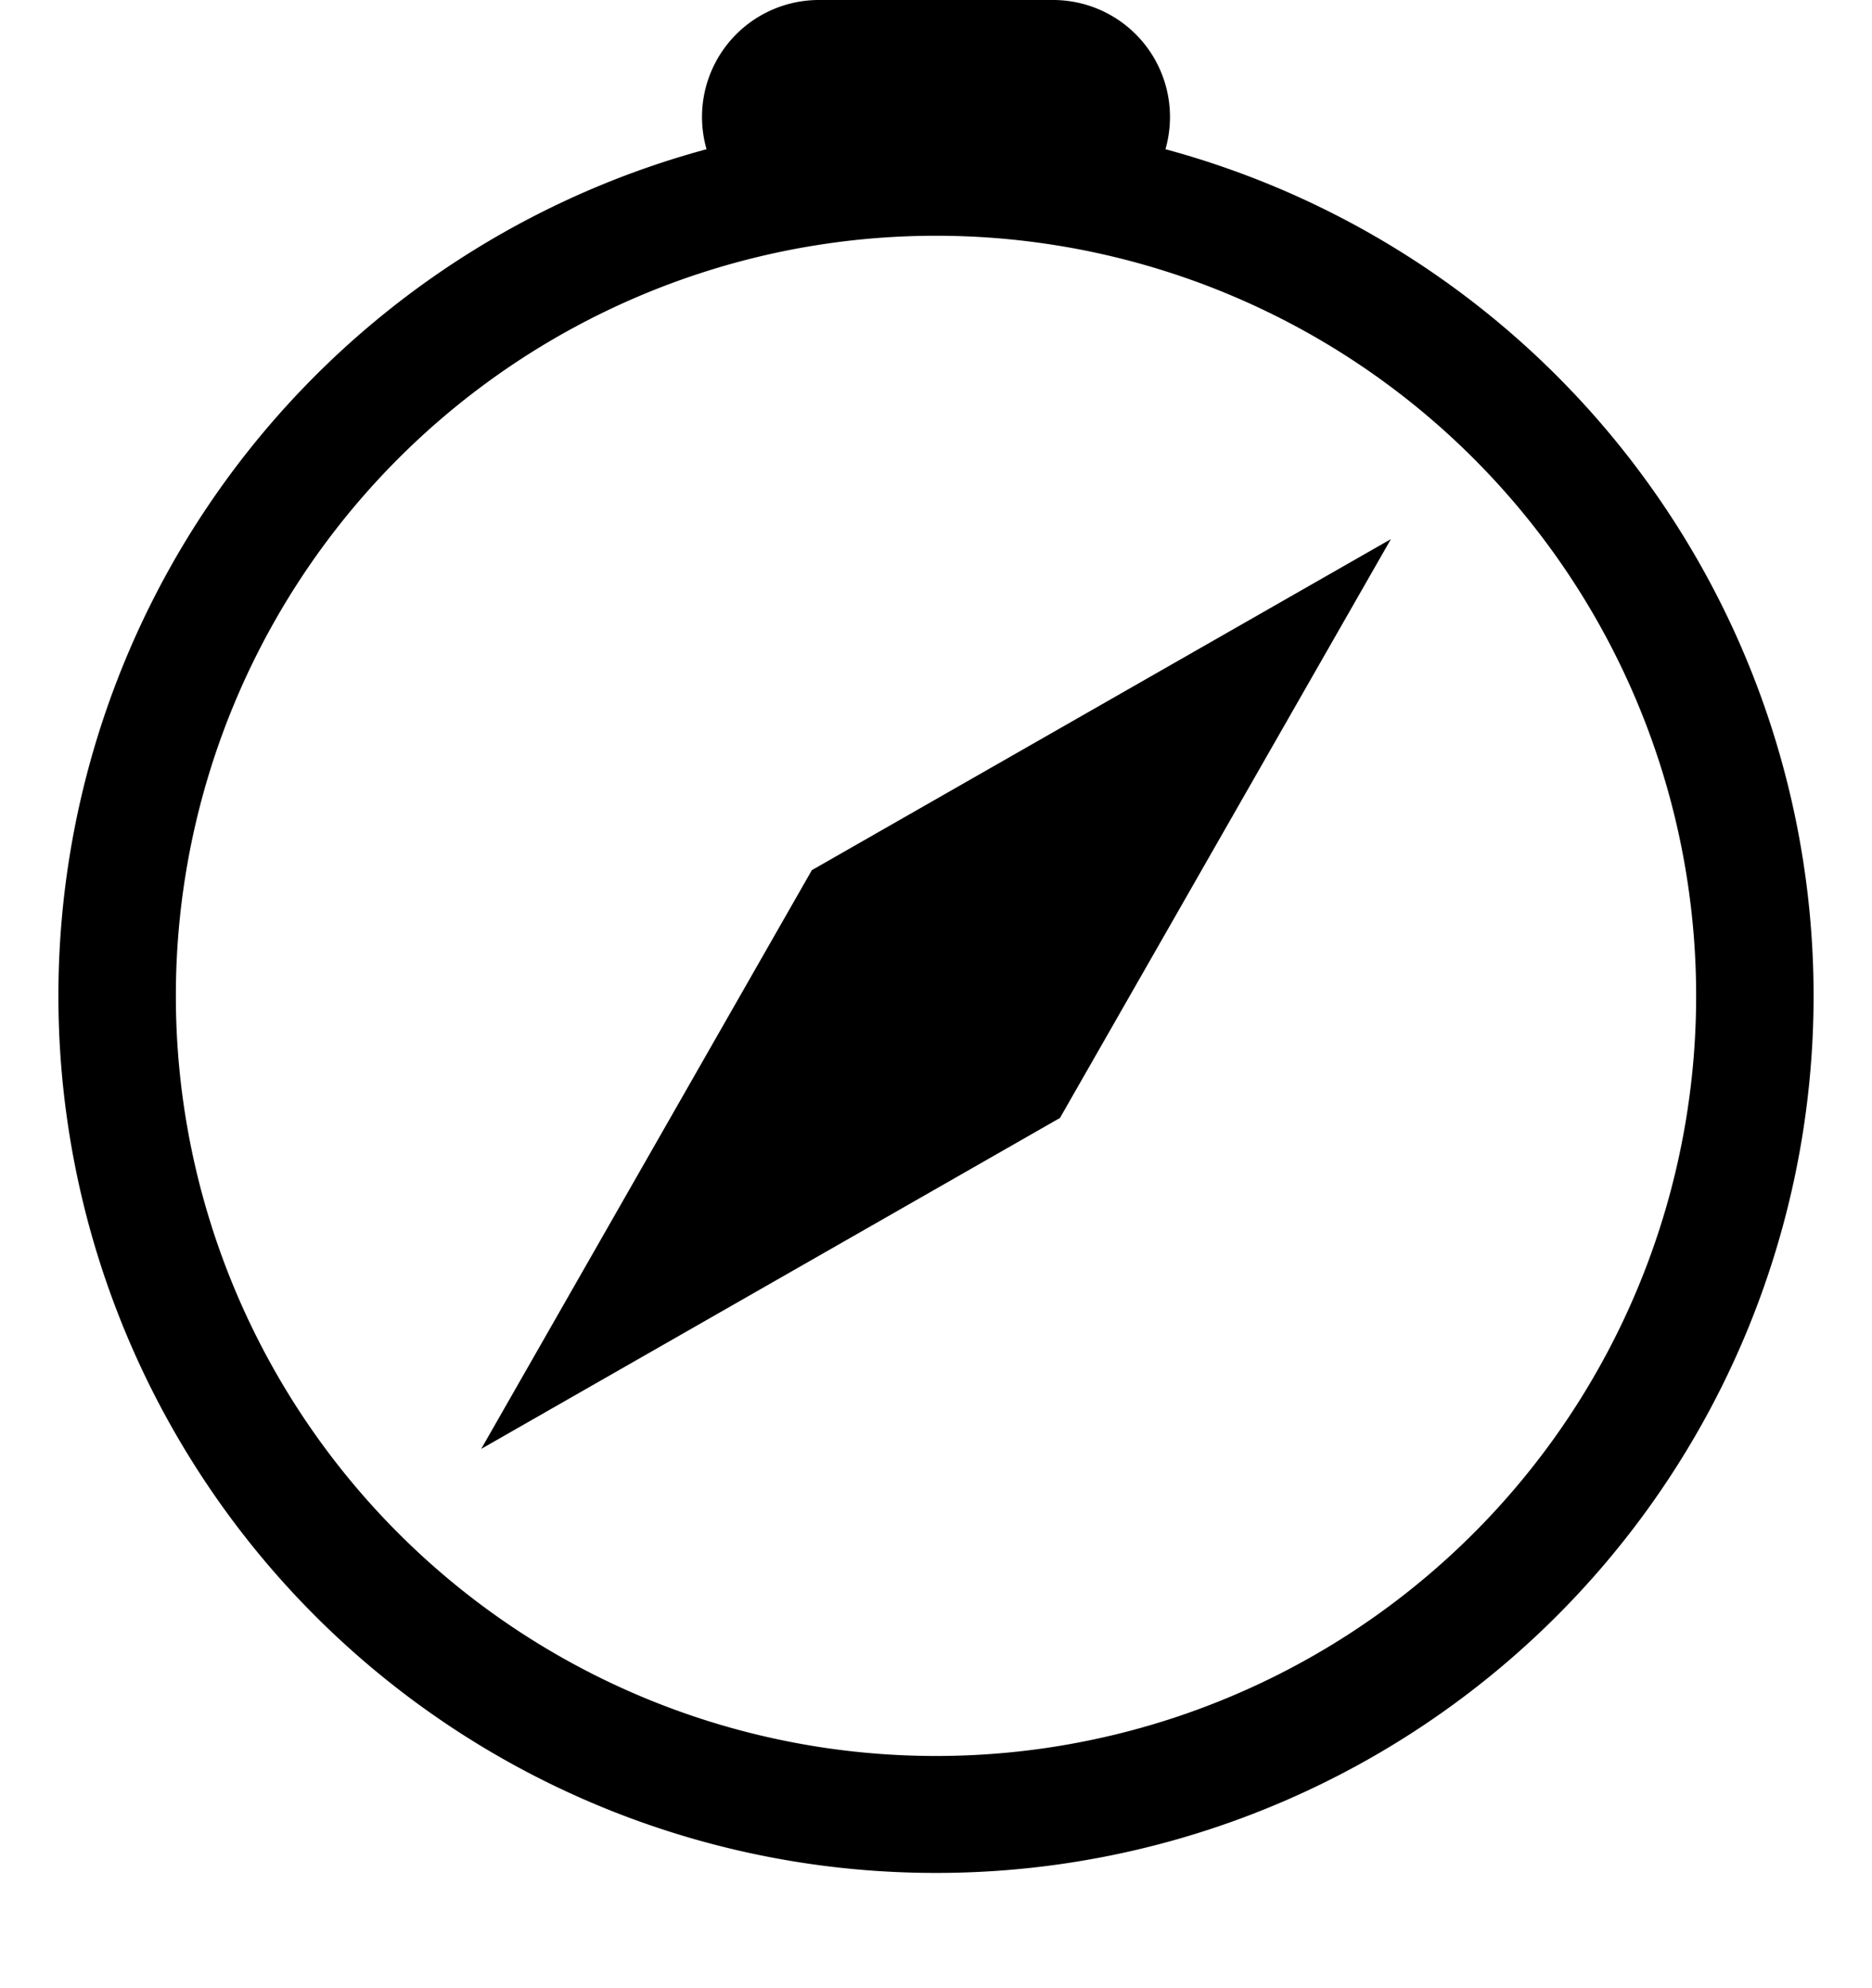
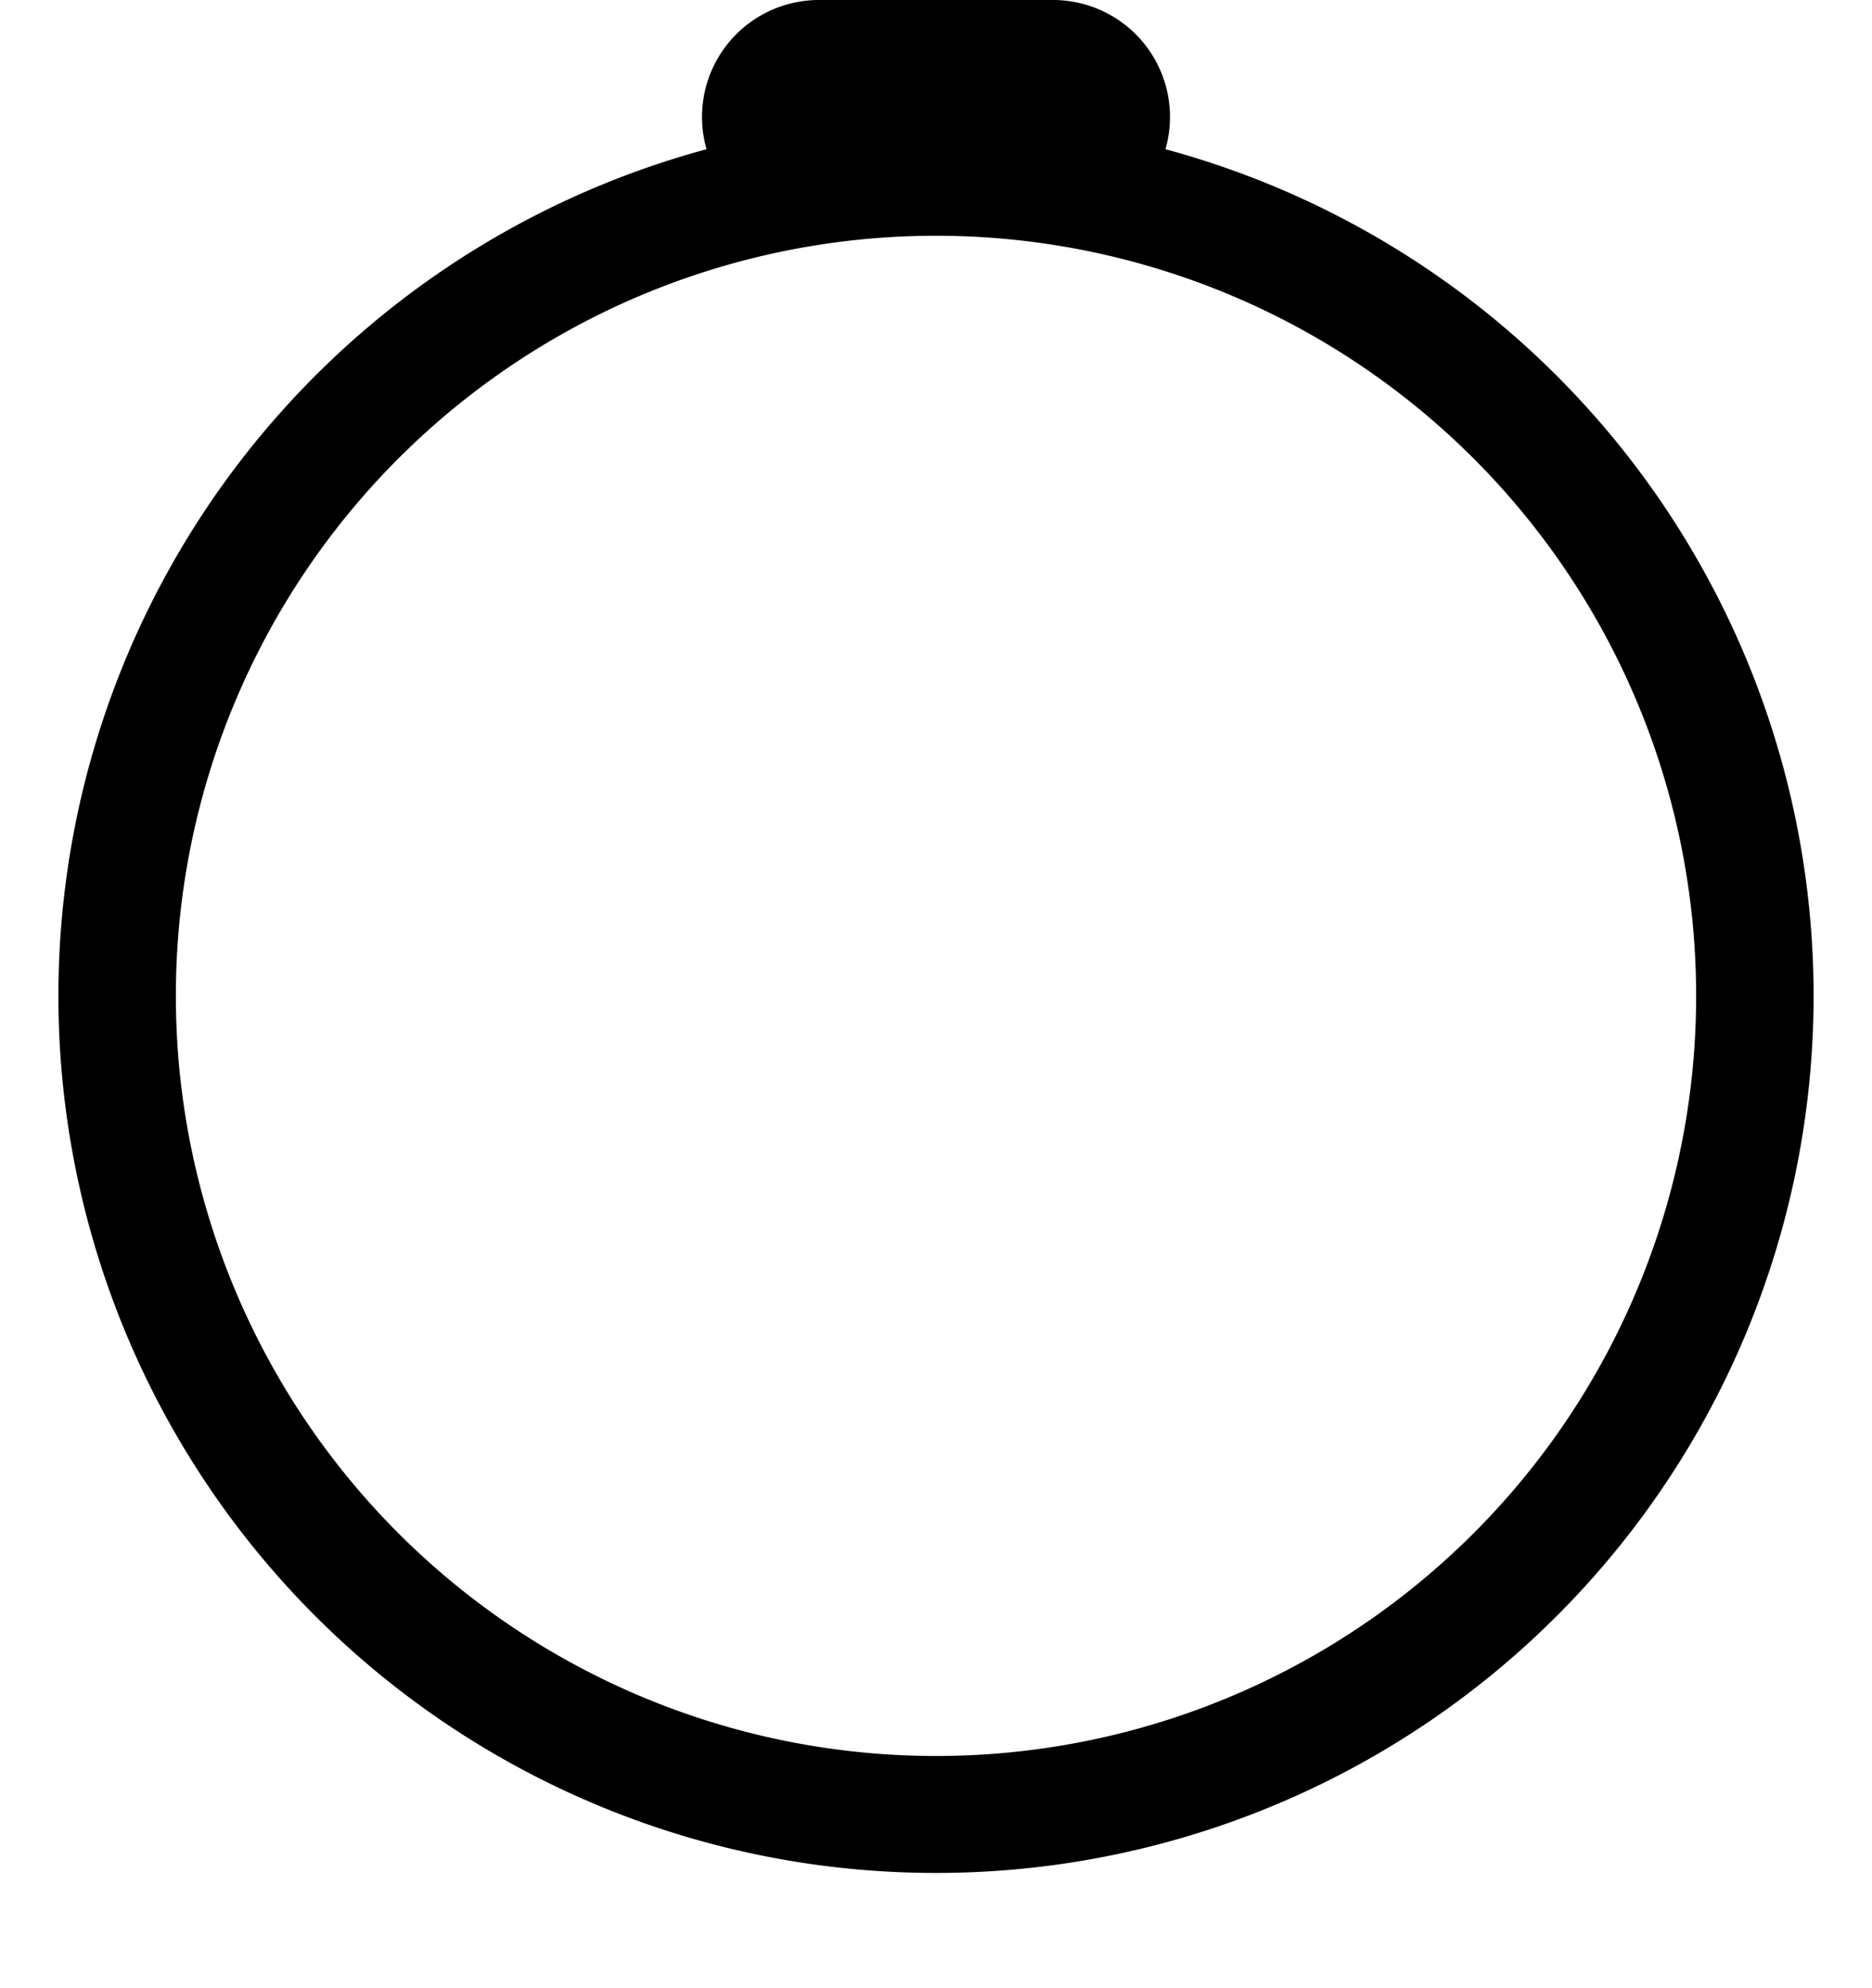
<svg xmlns="http://www.w3.org/2000/svg" width="1em" height="1.062em" viewBox="0 0 16 17" class="bi bi-compass" fill="currentColor">
  <path fill-rule="evenodd" d="M8 16.016a7.5 7.5 0 0 0 1.962-14.74A1 1 0 0 0 9 0H7a1 1 0 0 0-.962 1.276A7.5 7.5 0 0 0 8 16.016zm6.5-7.5a6.5 6.5 0 1 1-13 0 6.5 6.5 0 0 1 13 0z" />
-   <path d="M6.94 7.44l4.95-2.83-2.83 4.95-4.949 2.83 2.828-4.95z" />
</svg>